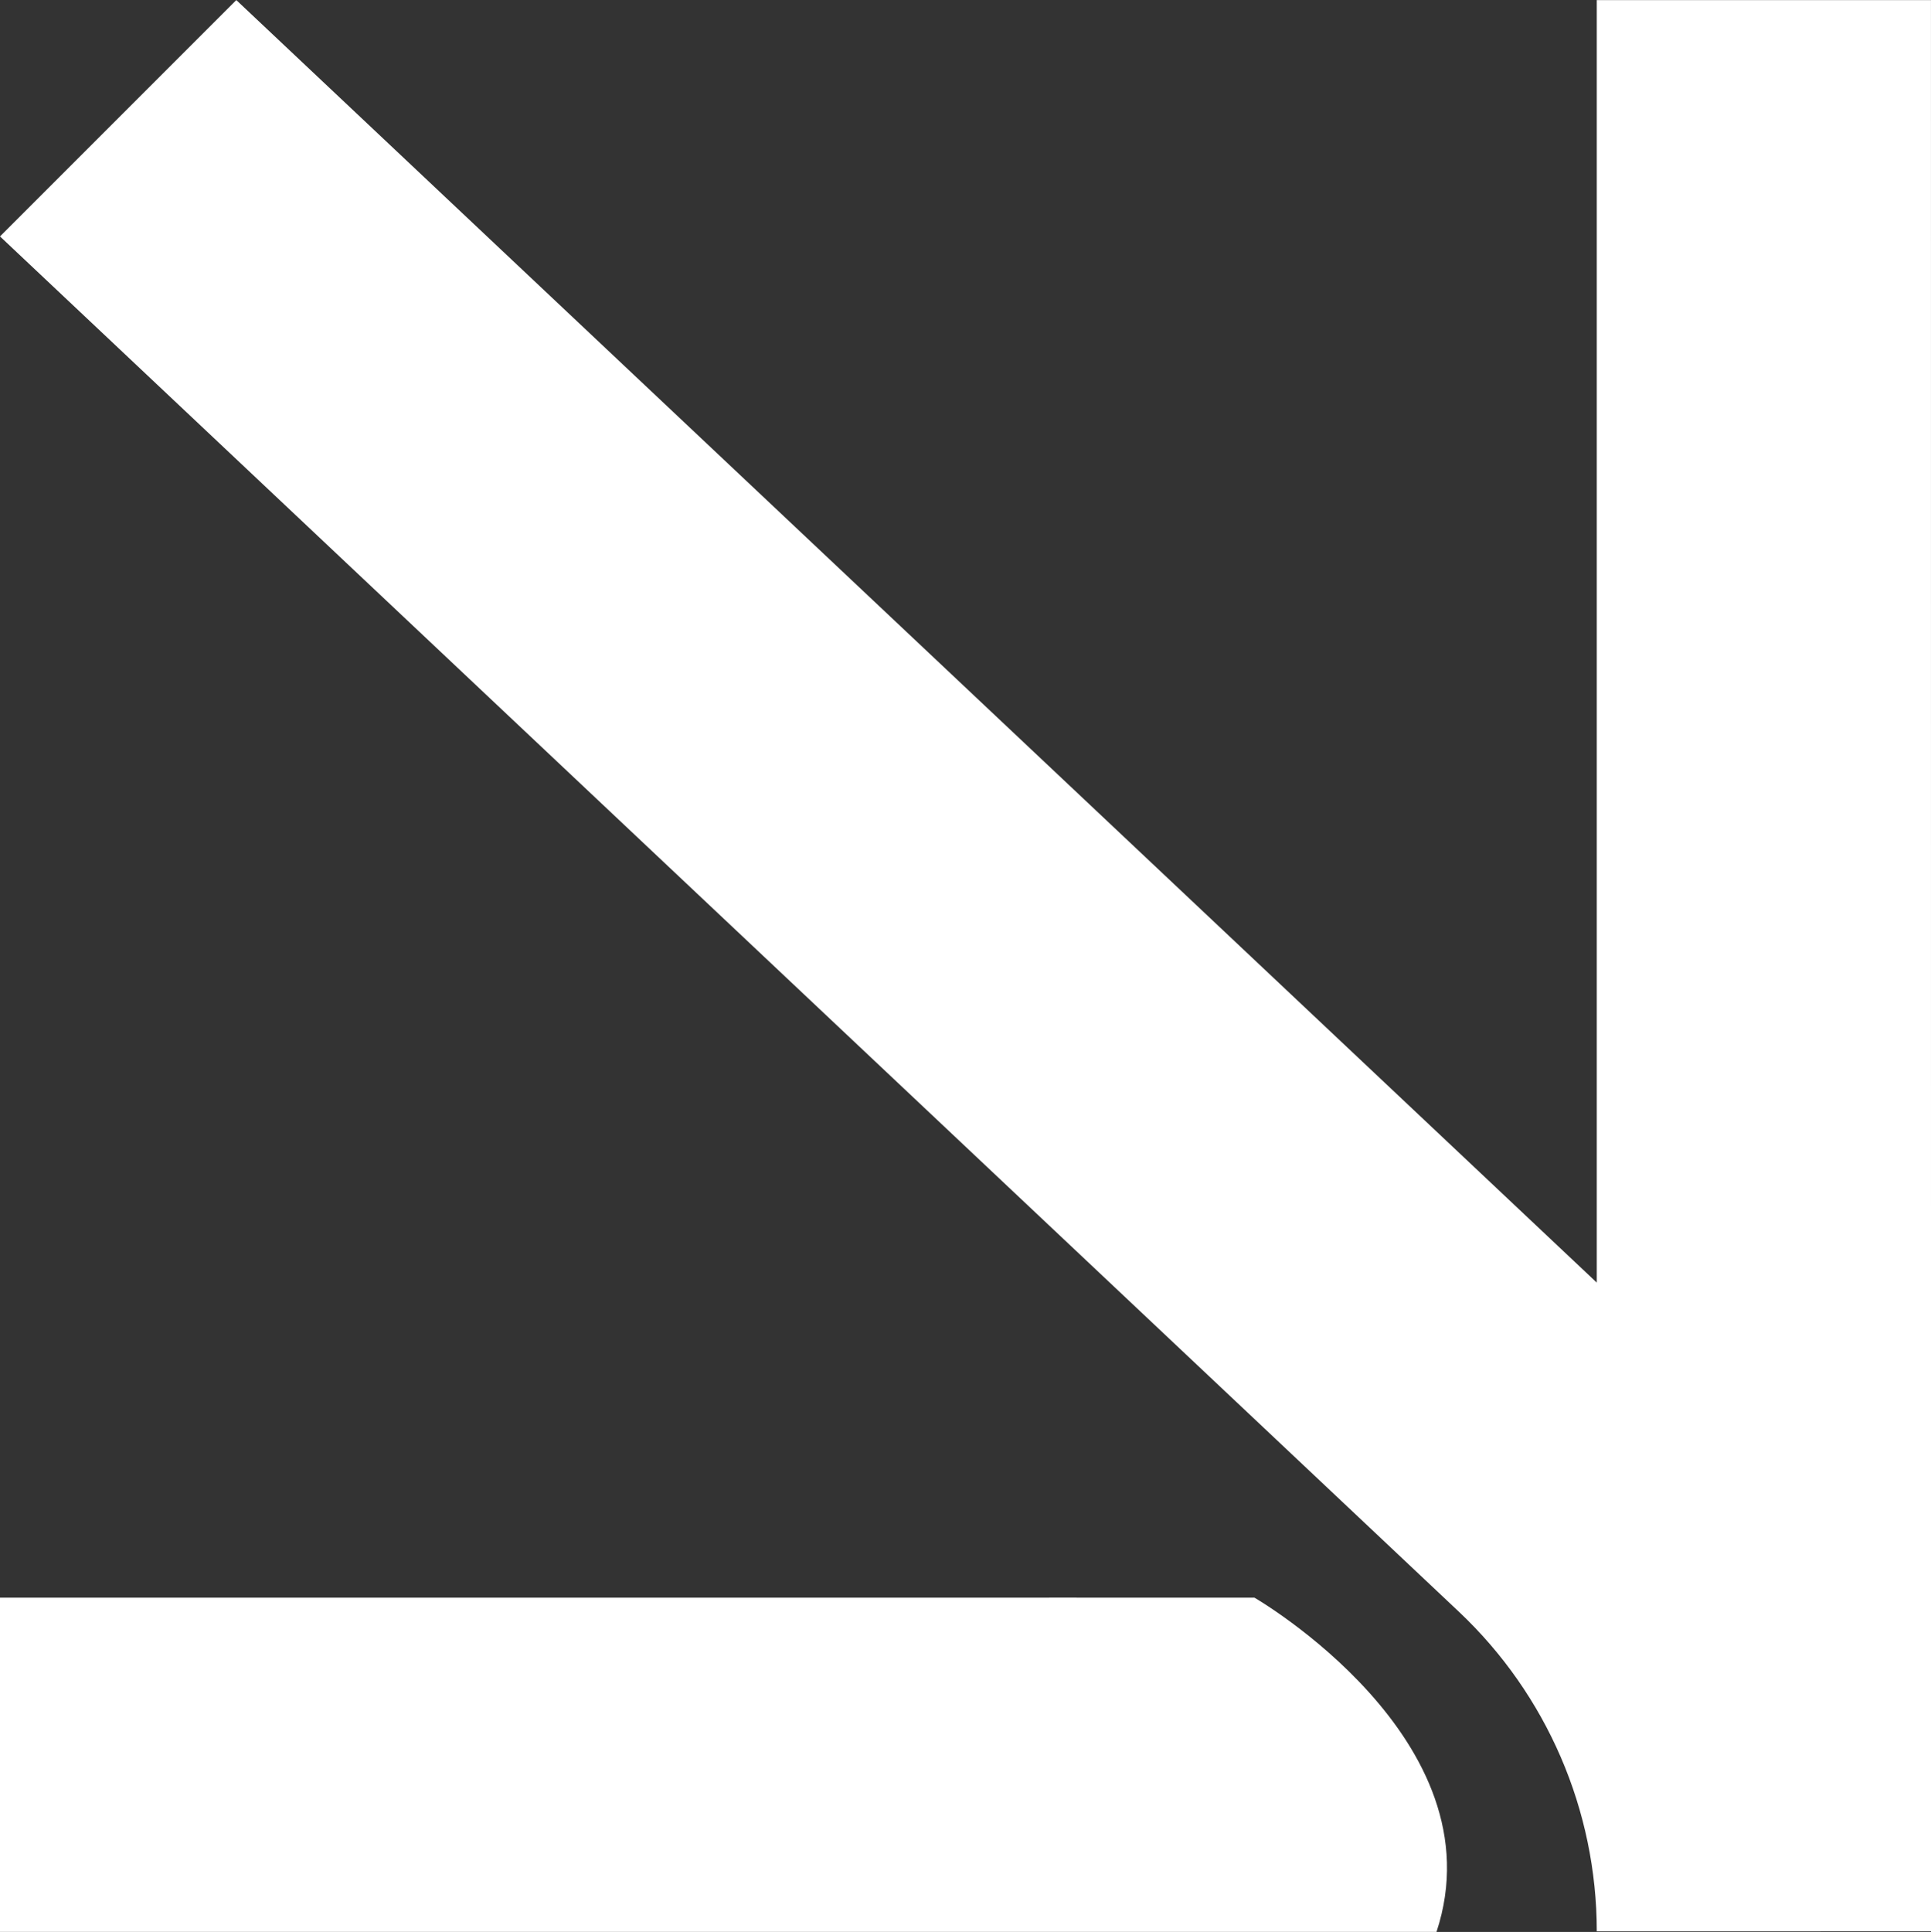
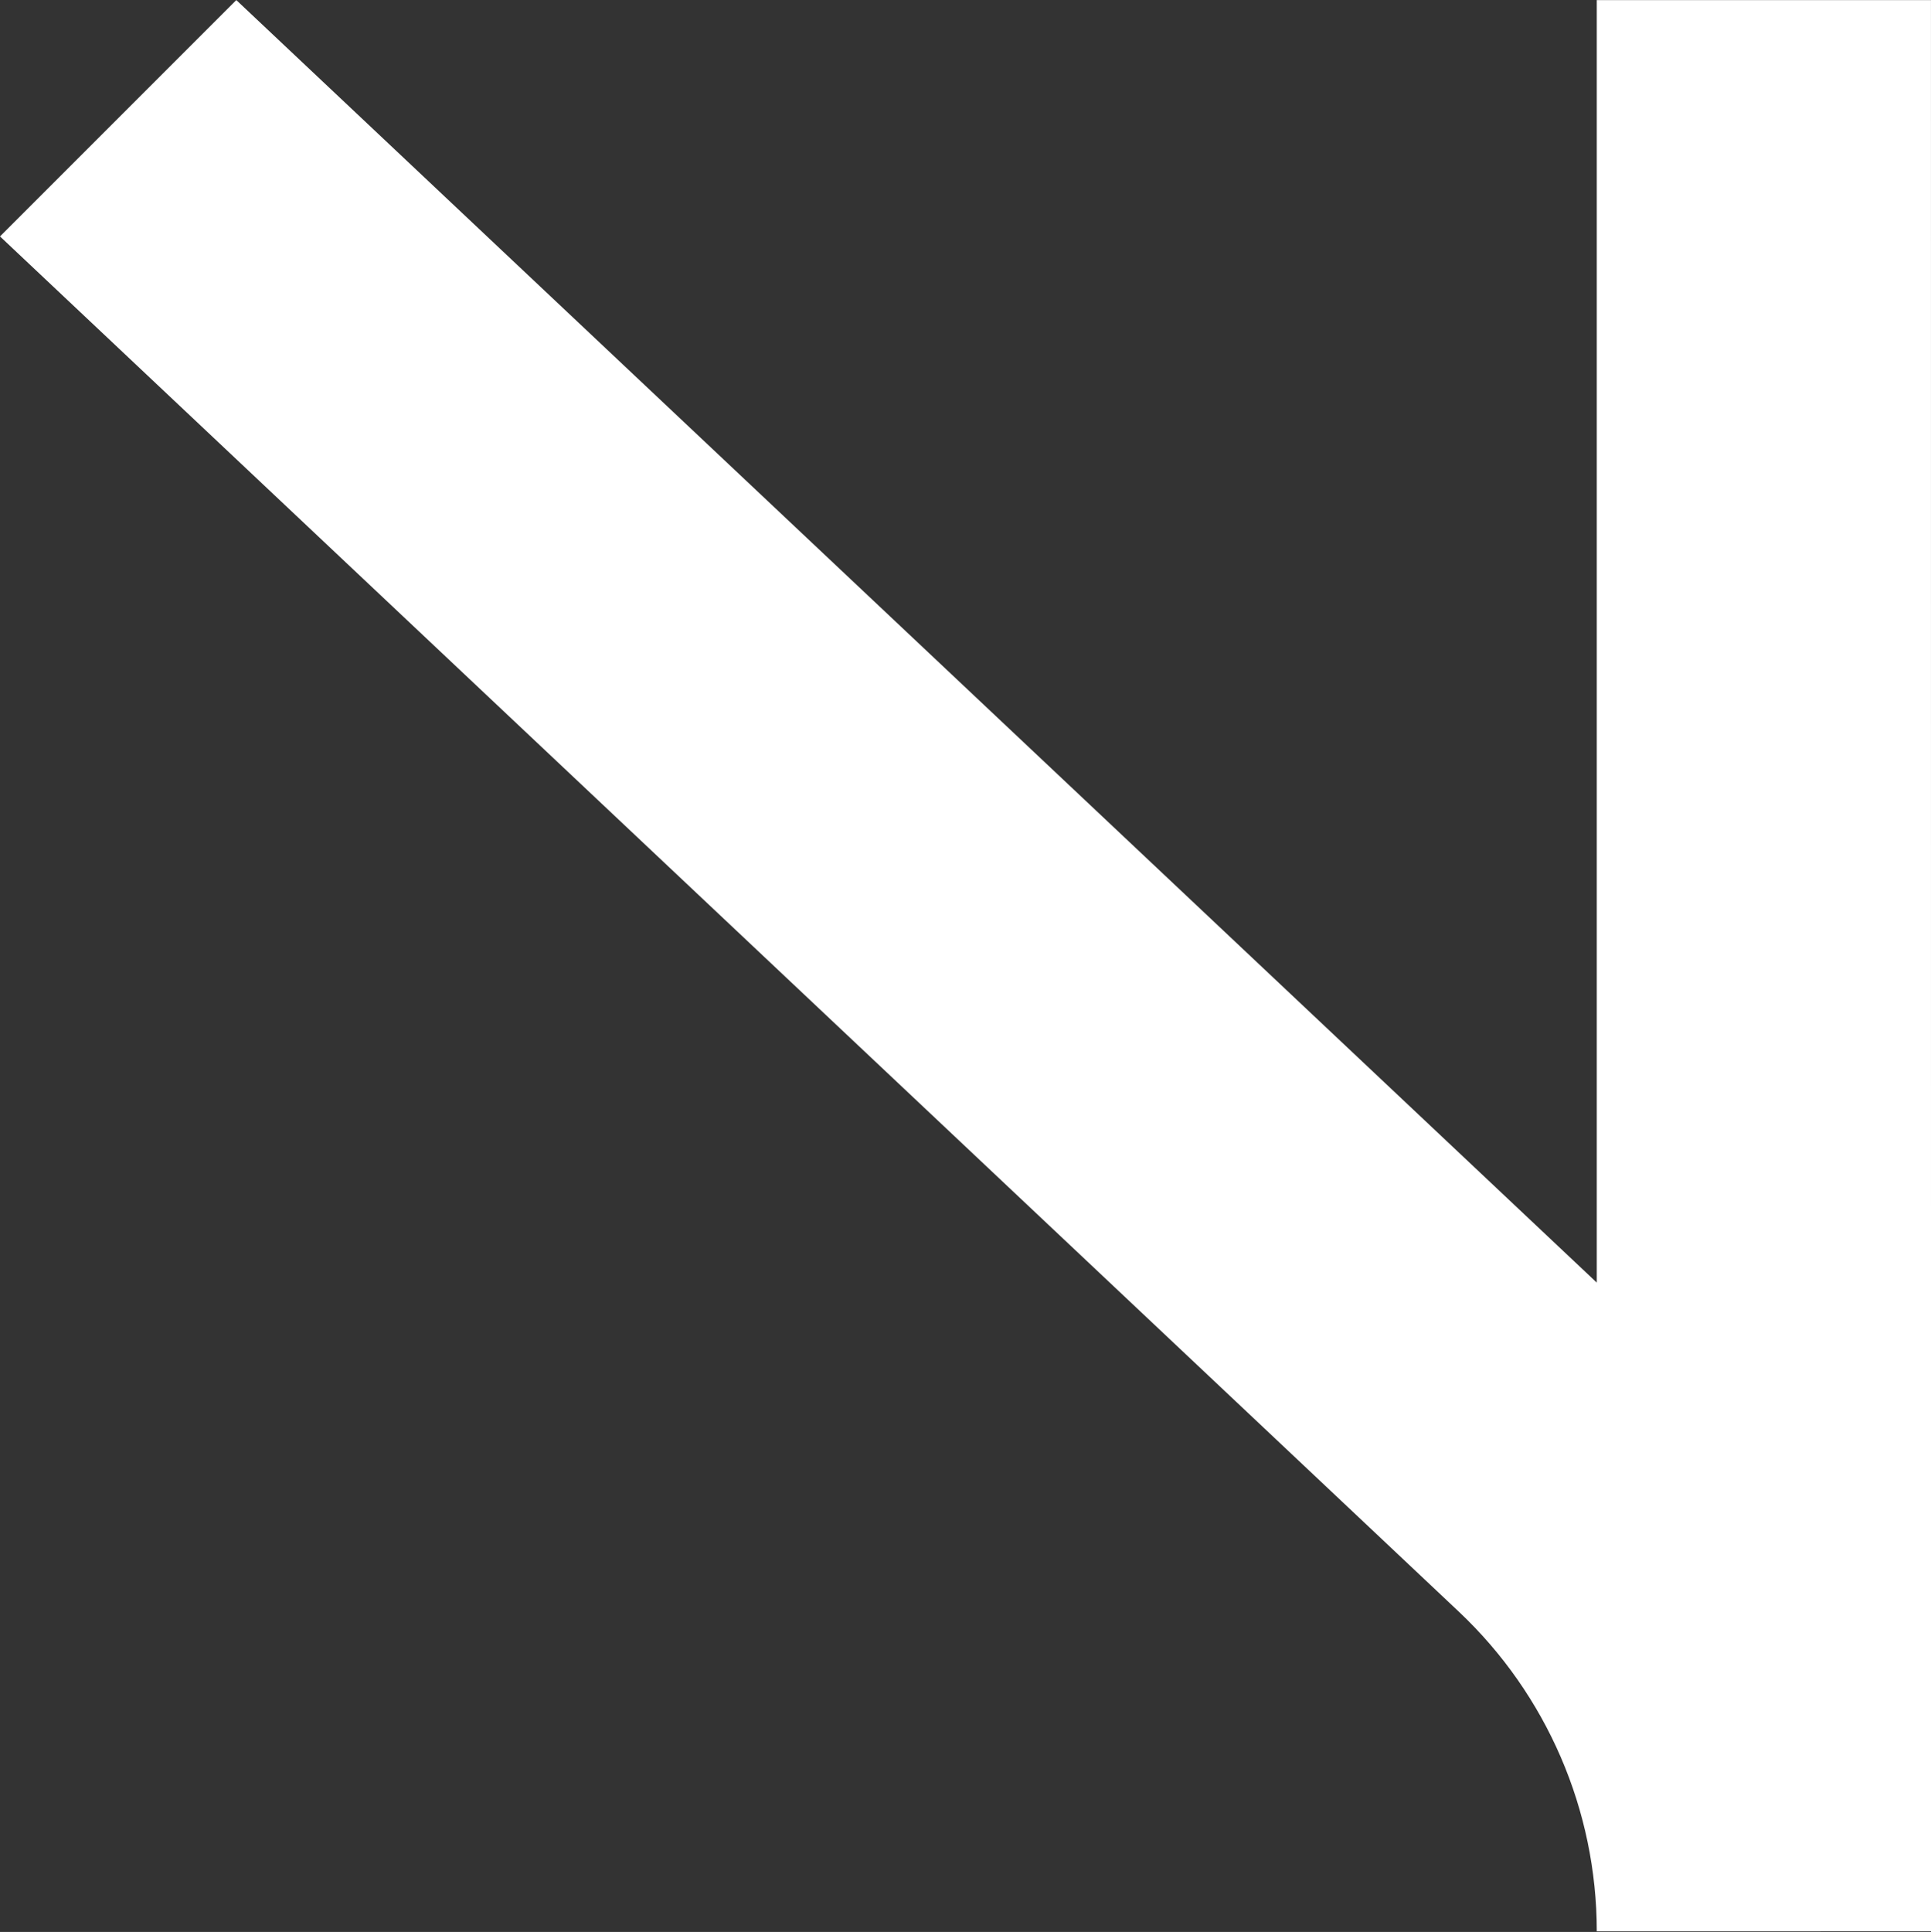
<svg xmlns="http://www.w3.org/2000/svg" fill="#000000" height="818.5" preserveAspectRatio="xMidYMid meet" version="1" viewBox="130.9 130.6 818.2 818.5" width="818.2" zoomAndPan="magnify">
  <rect x="130.9" y="130.6" width="818.2" height="818.5" fill="#333333" stroke="none" />
  <g id="change1_1">
    <path d="m130.891,230.76l100.128-100.128,576.467,543.369V130.633s141.602,0,141.602,0l.02,818.191-141.622.026h0c0-51.272-21.15-100.274-58.461-135.442L130.891,230.76Z" fill="#ffffff" />
  </g>
  <g id="change1_2">
-     <path d="m575.491,807.478l-.007-.009,86.667.007h.274s104.085,60.166,77.145,141.615H130.891v-141.602l444.599-.011Z" fill="#ffffff" />
-   </g>
+     </g>
</svg>